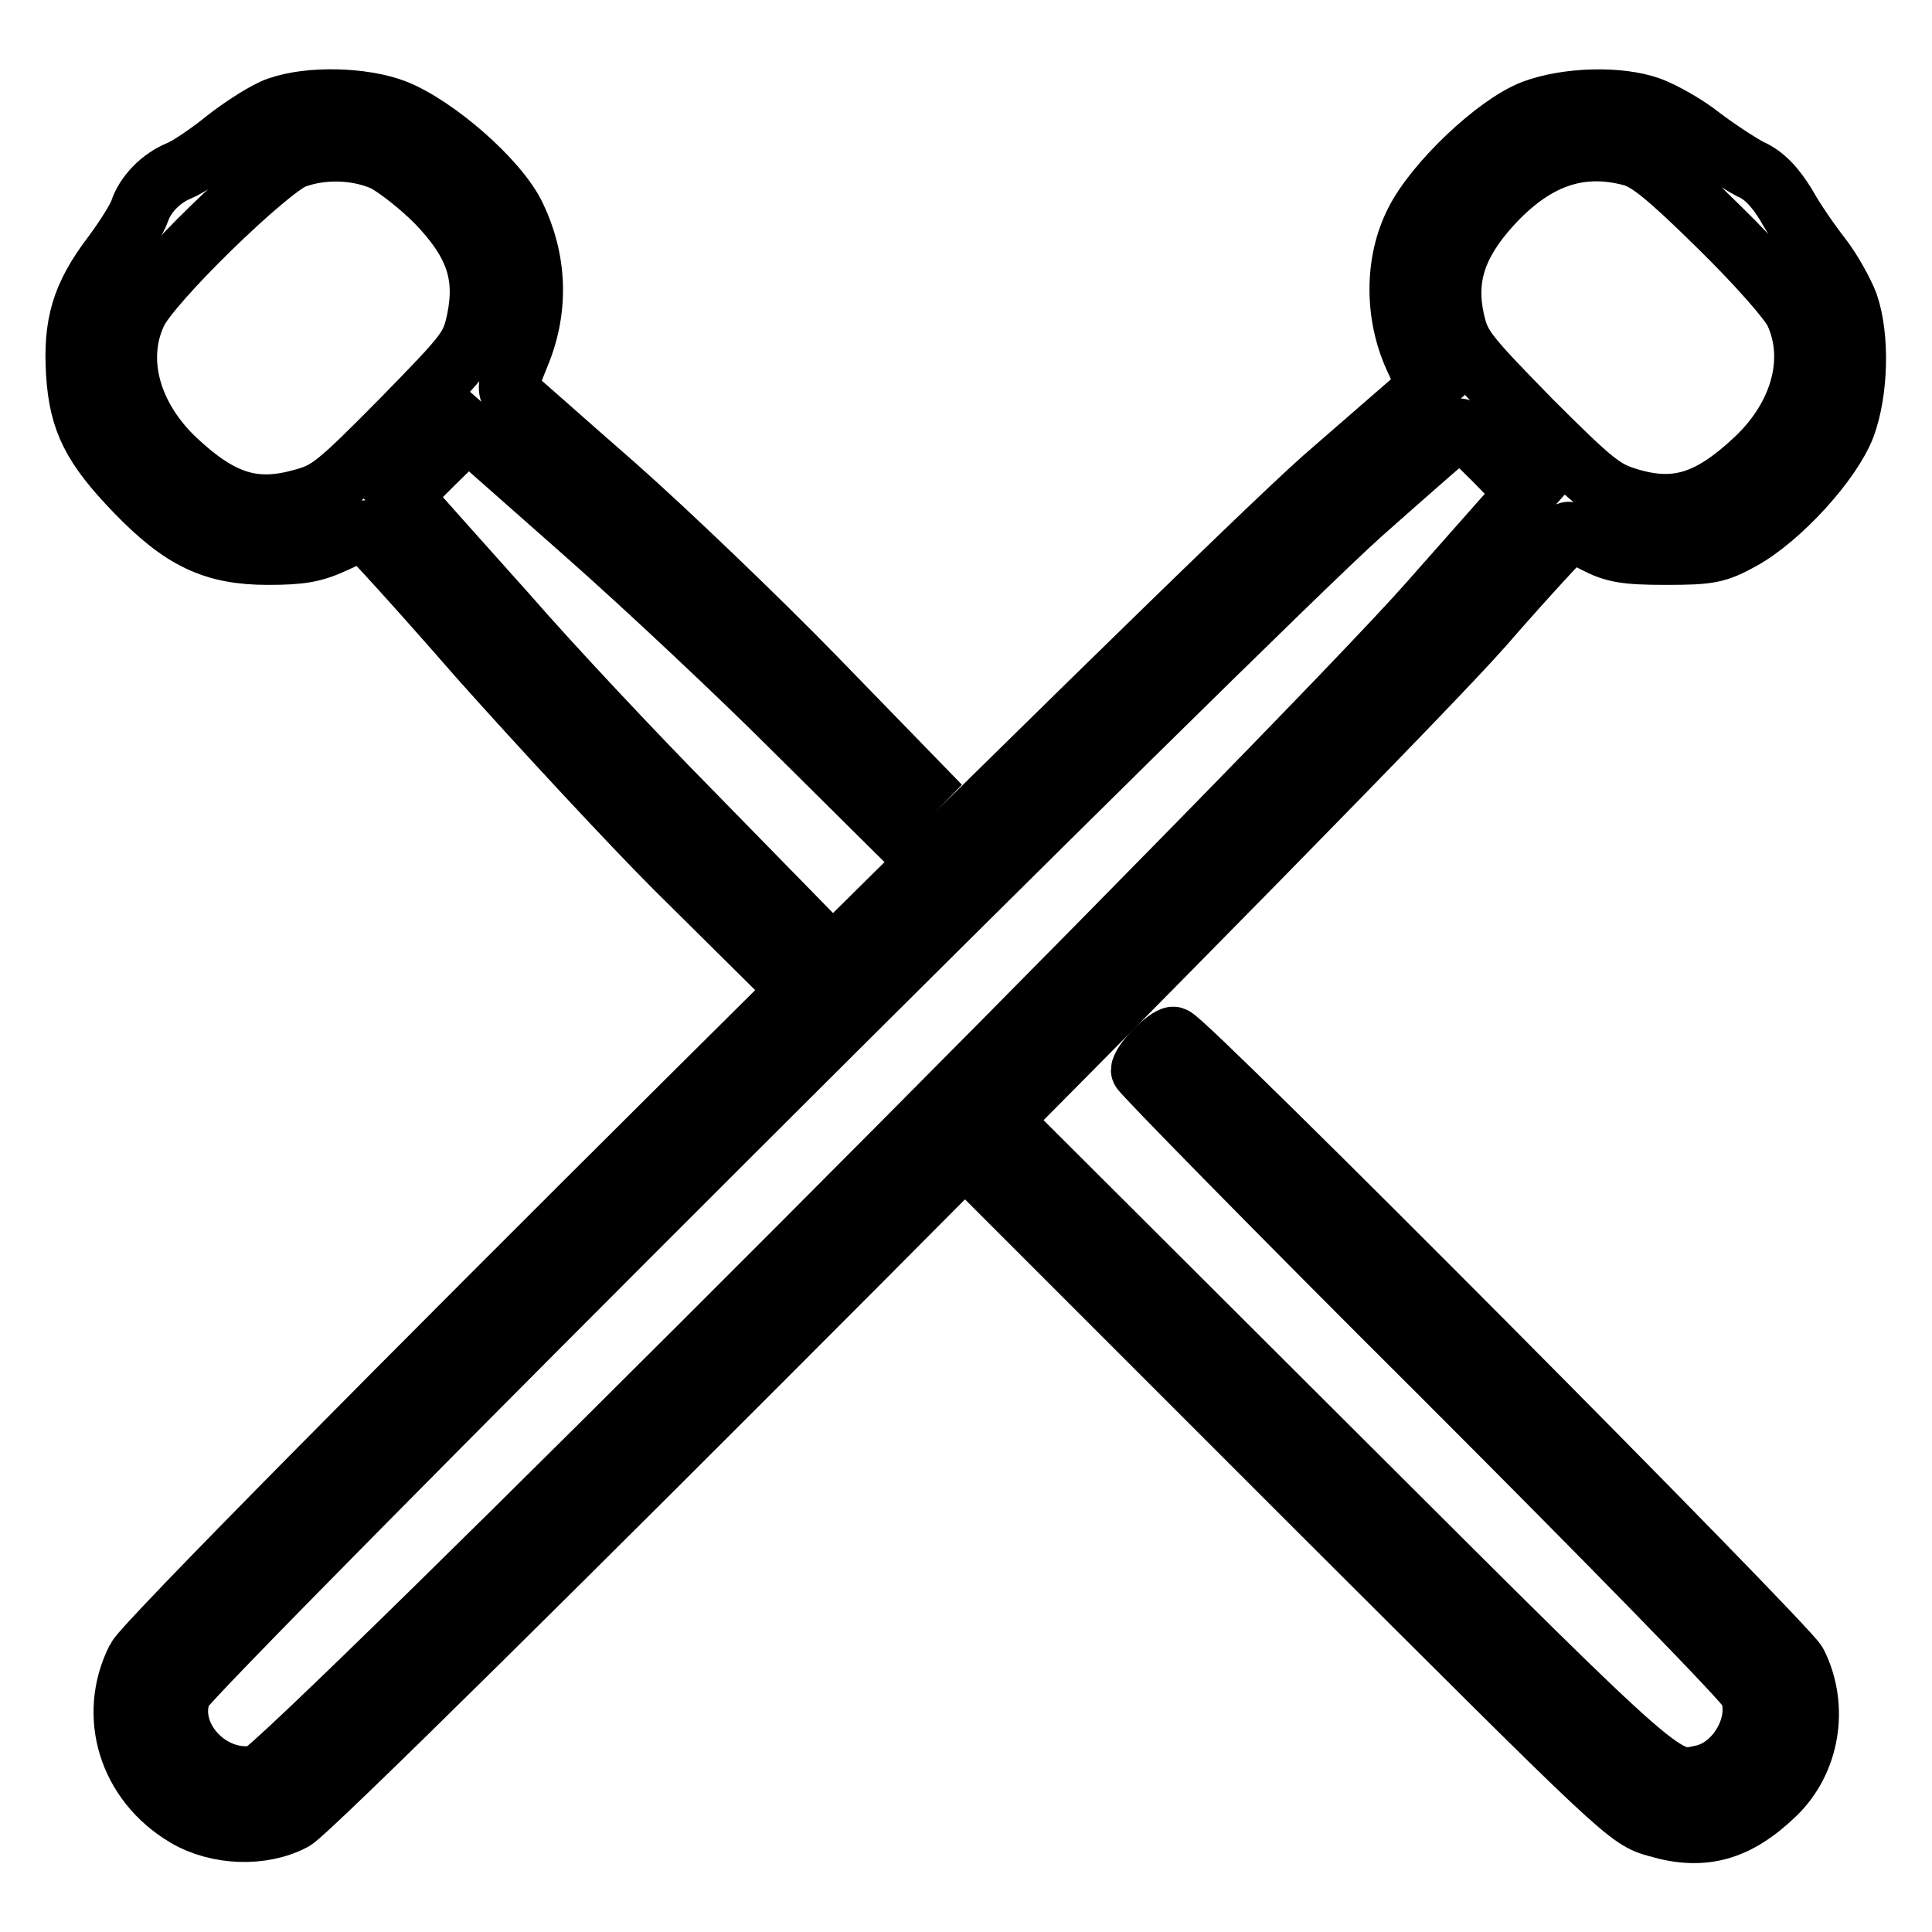
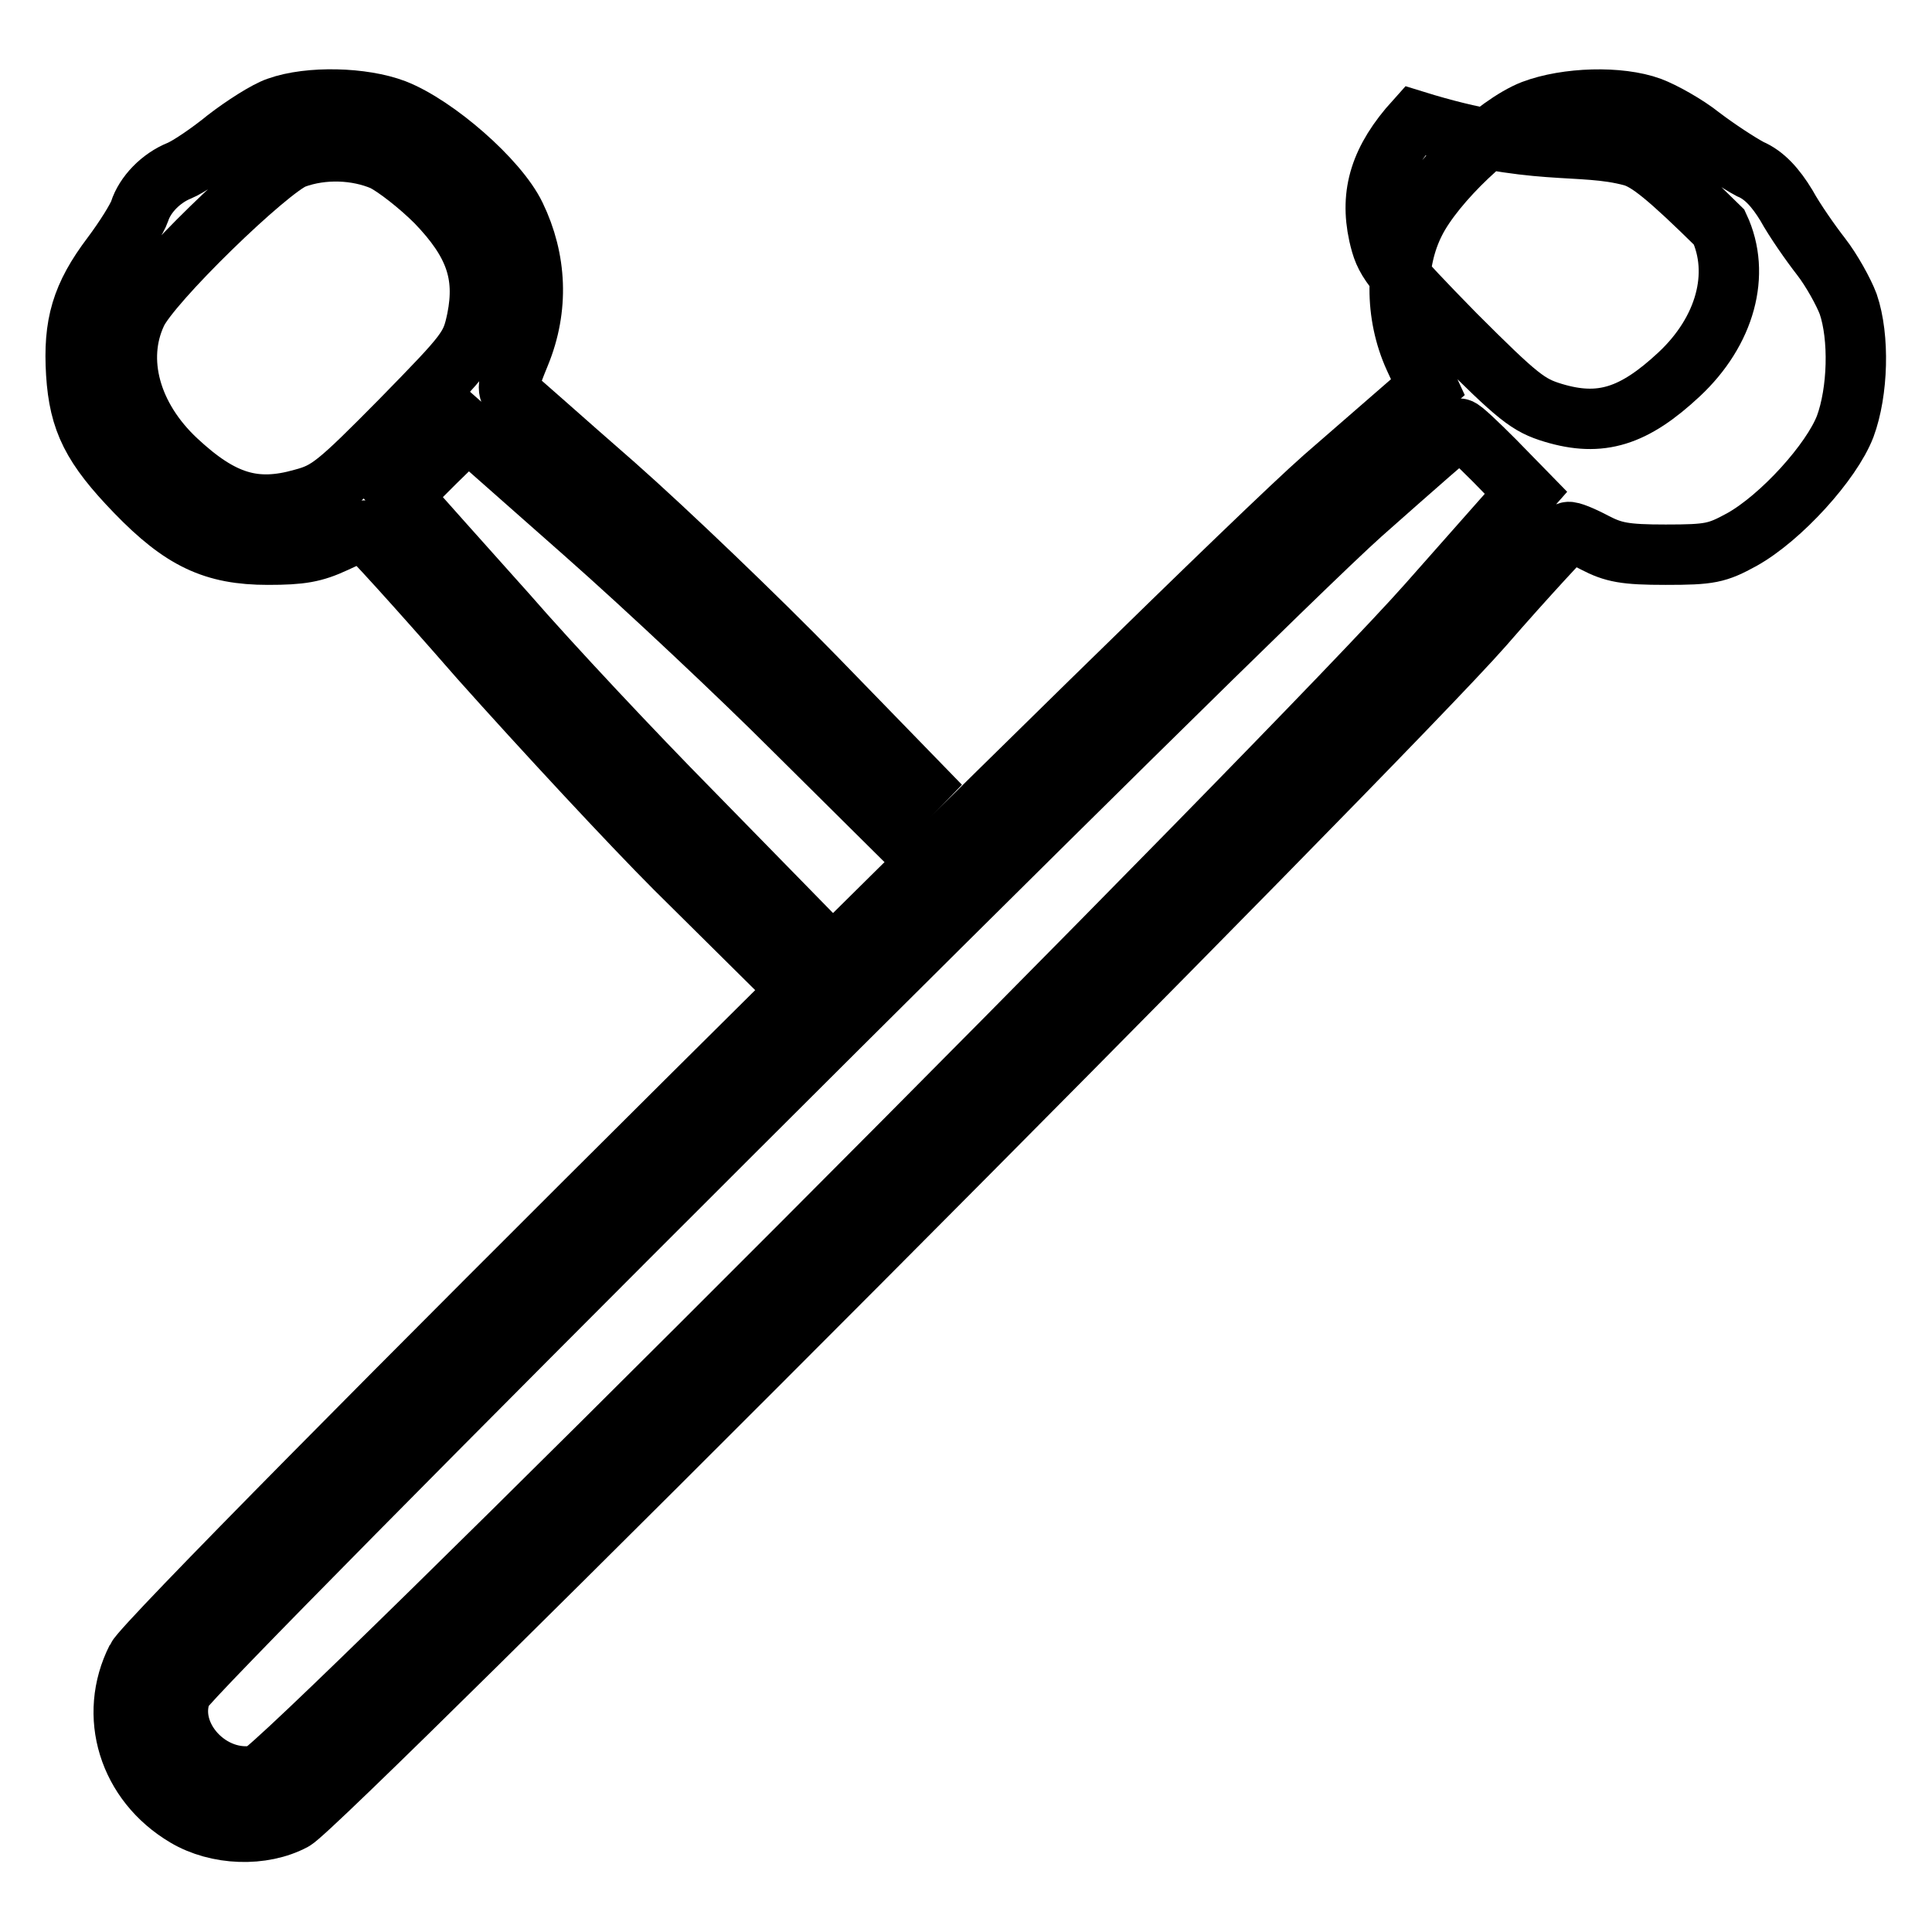
<svg xmlns="http://www.w3.org/2000/svg" version="1.1" x="0px" y="0px" viewBox="0 0 256 256" enable-background="new 0 0 256 256" xml:space="preserve">
  <g>
    <g>
      <g>
        <path stroke-width="8" fill-opacity="0" stroke="#000000" d="M36.8,14.2c-1.5,0.5-4.6,2.5-6.8,4.2c-2.2,1.8-5,3.7-6.2,4.2c-2.5,1-4.6,3.2-5.3,5.4c-0.3,0.9-1.9,3.5-3.7,5.9c-4,5.3-5.1,9.1-4.7,15.6c0.4,6.3,2.1,9.7,7.9,15.7c6.1,6.3,10.3,8.3,17.5,8.3c4.4,0,6.1-0.3,8.9-1.6c1.9-0.9,3.6-1.6,3.8-1.6c0.2-0.1,7.2,7.6,15.4,17c8.3,9.3,20,21.9,25.9,27.8l10.8,10.7l2.3-2.3l2.3-2.4l-13.4-13.7c-7.4-7.5-18.4-19.2-24.4-26.1c-6.1-6.8-11.7-13.1-12.5-14l-1.4-1.6l4.4-4.4l4.4-4.3l15.4,13.6c8.5,7.5,20.9,19.2,27.6,25.9l12.3,12.2l2.3-2.3l2.3-2.4l-13.9-14.3c-7.6-7.8-19.6-19.3-26.5-25.4c-7-6.1-13-11.5-13.6-11.9c-0.8-0.8-0.6-1.6,1-5.5c2.5-6.1,2.2-12.5-0.6-18.3c-2.3-4.8-10.6-12-16-14.1C48.1,12.9,41,12.7,36.8,14.2z M50.8,21.3c1.6,0.8,4.7,3.2,7,5.5c5.1,5.3,6.6,9.5,5.4,15.5c-0.8,3.8-1.2,4.3-10.1,13.4c-8.4,8.5-9.6,9.5-13,10.4c-6.3,1.8-10.7,0.5-16.7-5.1c-6.1-5.7-8.2-13.3-5.3-19.5c1.8-4,17.5-19.2,20.9-20.5C42.8,19.6,47.3,19.8,50.8,21.3z" />
-         <path stroke-width="8" fill-opacity="0" stroke="#000000" d="M203.1,14.6c-4.9,1.9-13,9.6-15.6,14.8c-2.7,5.3-2.7,12.3-0.1,18l1.8,3.9l-13.8,12c-16,14.1-155.4,152.6-157.3,156.5c-3.8,7.5-1.1,16.4,6.5,20.9c4.2,2.5,10.2,2.7,14.3,0.5c3.9-2.1,144-142.7,157.6-158.2c5.9-6.8,11.1-12.3,11.3-12.5c0.3-0.1,1.8,0.5,3.5,1.4c2.5,1.3,4,1.6,9.4,1.6c5.9,0,6.8-0.2,10.1-2c5.2-2.9,11.9-10.3,13.7-15c1.7-4.6,1.9-11.8,0.4-16.2c-0.6-1.6-2.2-4.5-3.6-6.3c-1.4-1.8-3.5-4.8-4.6-6.8c-1.4-2.3-2.9-4-4.8-4.8c-1.5-0.8-4.4-2.7-6.5-4.3c-2-1.6-5.1-3.3-6.7-3.9C214.6,12.7,207.6,12.9,203.1,14.6z M216.3,20.7c2.1,0.6,4.7,2.7,11.5,9.4c5.1,5,9.3,9.8,10,11.3c2.9,6.2,0.8,13.8-5.3,19.5c-6,5.6-10.4,7-16.7,5.1c-3.3-1-4.6-2-13-10.4c-8.7-8.9-9.3-9.7-10.1-13.2c-1.2-5.5,0.2-10,4.8-15.1C203.3,20.9,209.3,18.8,216.3,20.7z M198,61l4.2,4.3l-13,14.7c-17.7,20-152,154.6-154.9,155.2c-6.4,1.4-12.6-5.3-10.2-11.1c1.2-2.7,141.2-142.5,156.3-156c7-6.2,12.8-11.3,13-11.3C193.7,56.8,195.7,58.7,198,61z" />
-         <path stroke-width="8" fill-opacity="0" stroke="#000000" d="M153,139.2c-1,1-1.8,2.2-1.8,2.6c0,0.3,17.9,18.6,39.9,40.5c21.9,21.9,40.3,40.7,40.7,41.8c1.7,4.2-1.6,10.1-6.2,11.1c-5,1.1-4.3,1.7-46.9-40.8L138.2,154l-2.4,2.4l-2.4,2.4l41.1,41.1c40.8,40.7,41.1,41.1,45.1,42.2c6.1,1.8,10.6,0.5,15.6-4.3c4.6-4.4,5.8-11.6,2.9-17.4c-1.2-2.4-81.3-83-82.6-83C155.2,137.3,154,138.2,153,139.2z" />
+         <path stroke-width="8" fill-opacity="0" stroke="#000000" d="M203.1,14.6c-4.9,1.9-13,9.6-15.6,14.8c-2.7,5.3-2.7,12.3-0.1,18l1.8,3.9l-13.8,12c-16,14.1-155.4,152.6-157.3,156.5c-3.8,7.5-1.1,16.4,6.5,20.9c4.2,2.5,10.2,2.7,14.3,0.5c3.9-2.1,144-142.7,157.6-158.2c5.9-6.8,11.1-12.3,11.3-12.5c0.3-0.1,1.8,0.5,3.5,1.4c2.5,1.3,4,1.6,9.4,1.6c5.9,0,6.8-0.2,10.1-2c5.2-2.9,11.9-10.3,13.7-15c1.7-4.6,1.9-11.8,0.4-16.2c-0.6-1.6-2.2-4.5-3.6-6.3c-1.4-1.8-3.5-4.8-4.6-6.8c-1.4-2.3-2.9-4-4.8-4.8c-1.5-0.8-4.4-2.7-6.5-4.3c-2-1.6-5.1-3.3-6.7-3.9C214.6,12.7,207.6,12.9,203.1,14.6z M216.3,20.7c2.1,0.6,4.7,2.7,11.5,9.4c2.9,6.2,0.8,13.8-5.3,19.5c-6,5.6-10.4,7-16.7,5.1c-3.3-1-4.6-2-13-10.4c-8.7-8.9-9.3-9.7-10.1-13.2c-1.2-5.5,0.2-10,4.8-15.1C203.3,20.9,209.3,18.8,216.3,20.7z M198,61l4.2,4.3l-13,14.7c-17.7,20-152,154.6-154.9,155.2c-6.4,1.4-12.6-5.3-10.2-11.1c1.2-2.7,141.2-142.5,156.3-156c7-6.2,12.8-11.3,13-11.3C193.7,56.8,195.7,58.7,198,61z" />
      </g>
    </g>
  </g>
</svg>